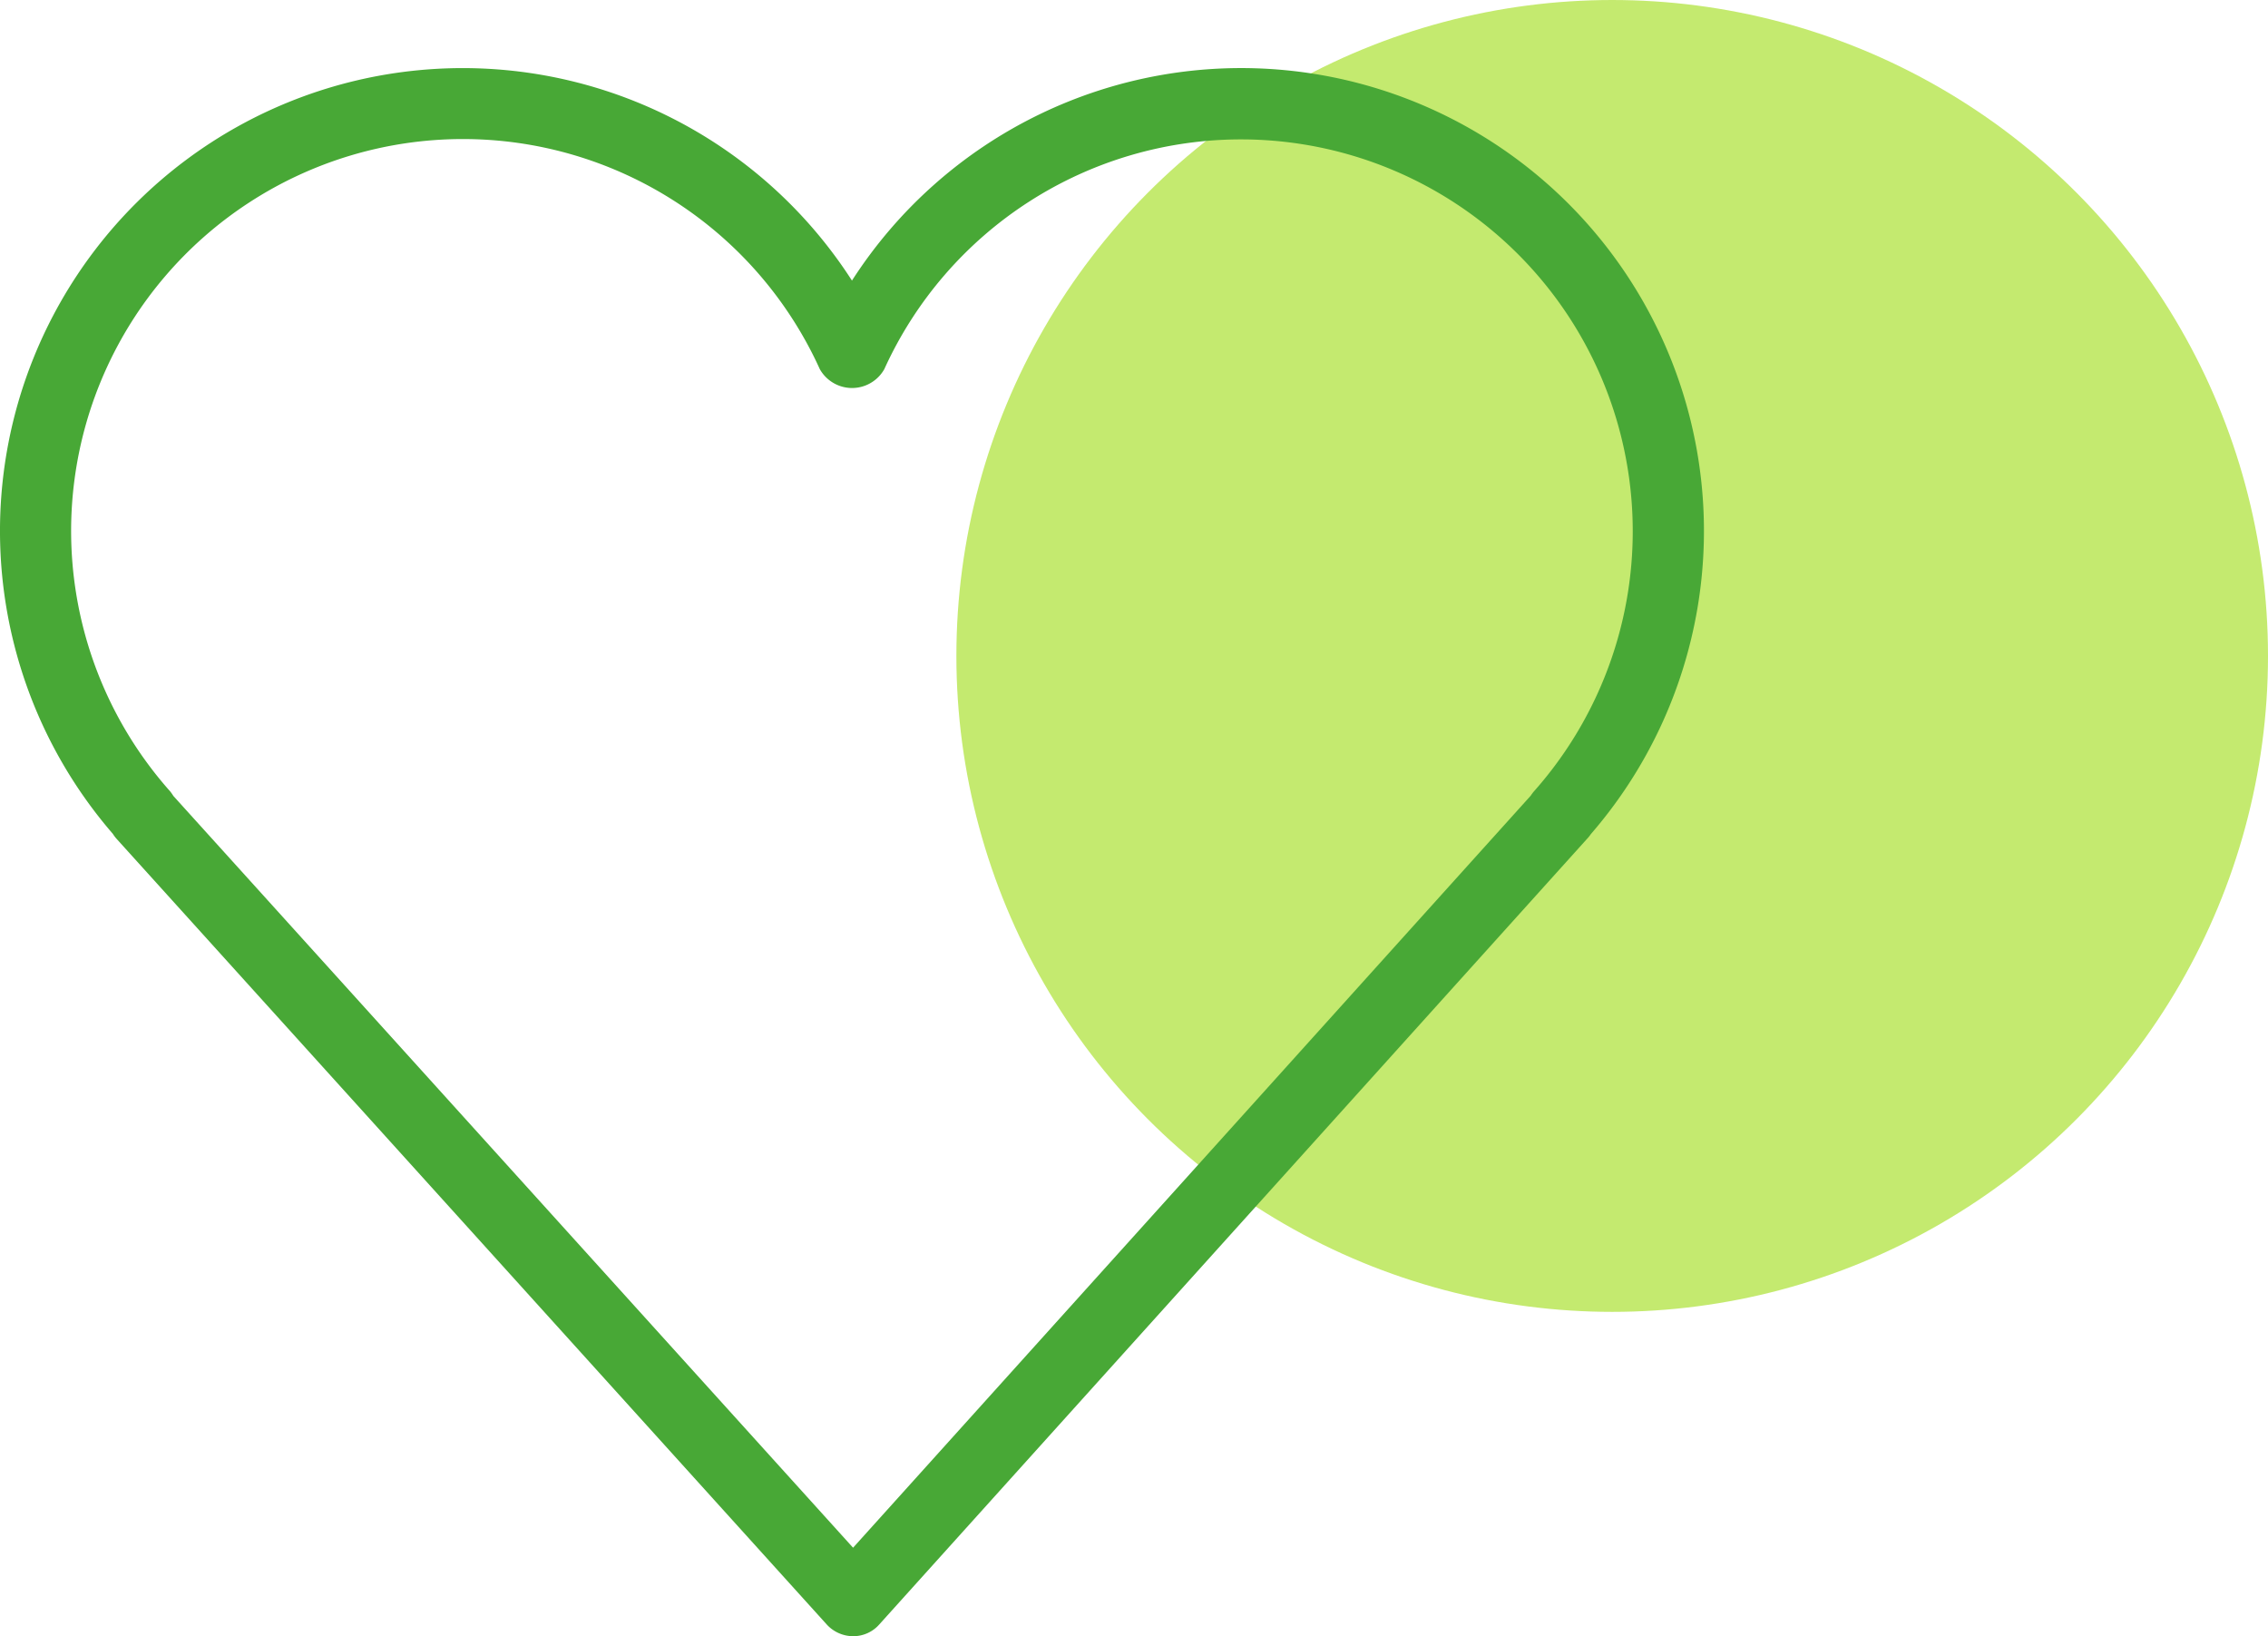
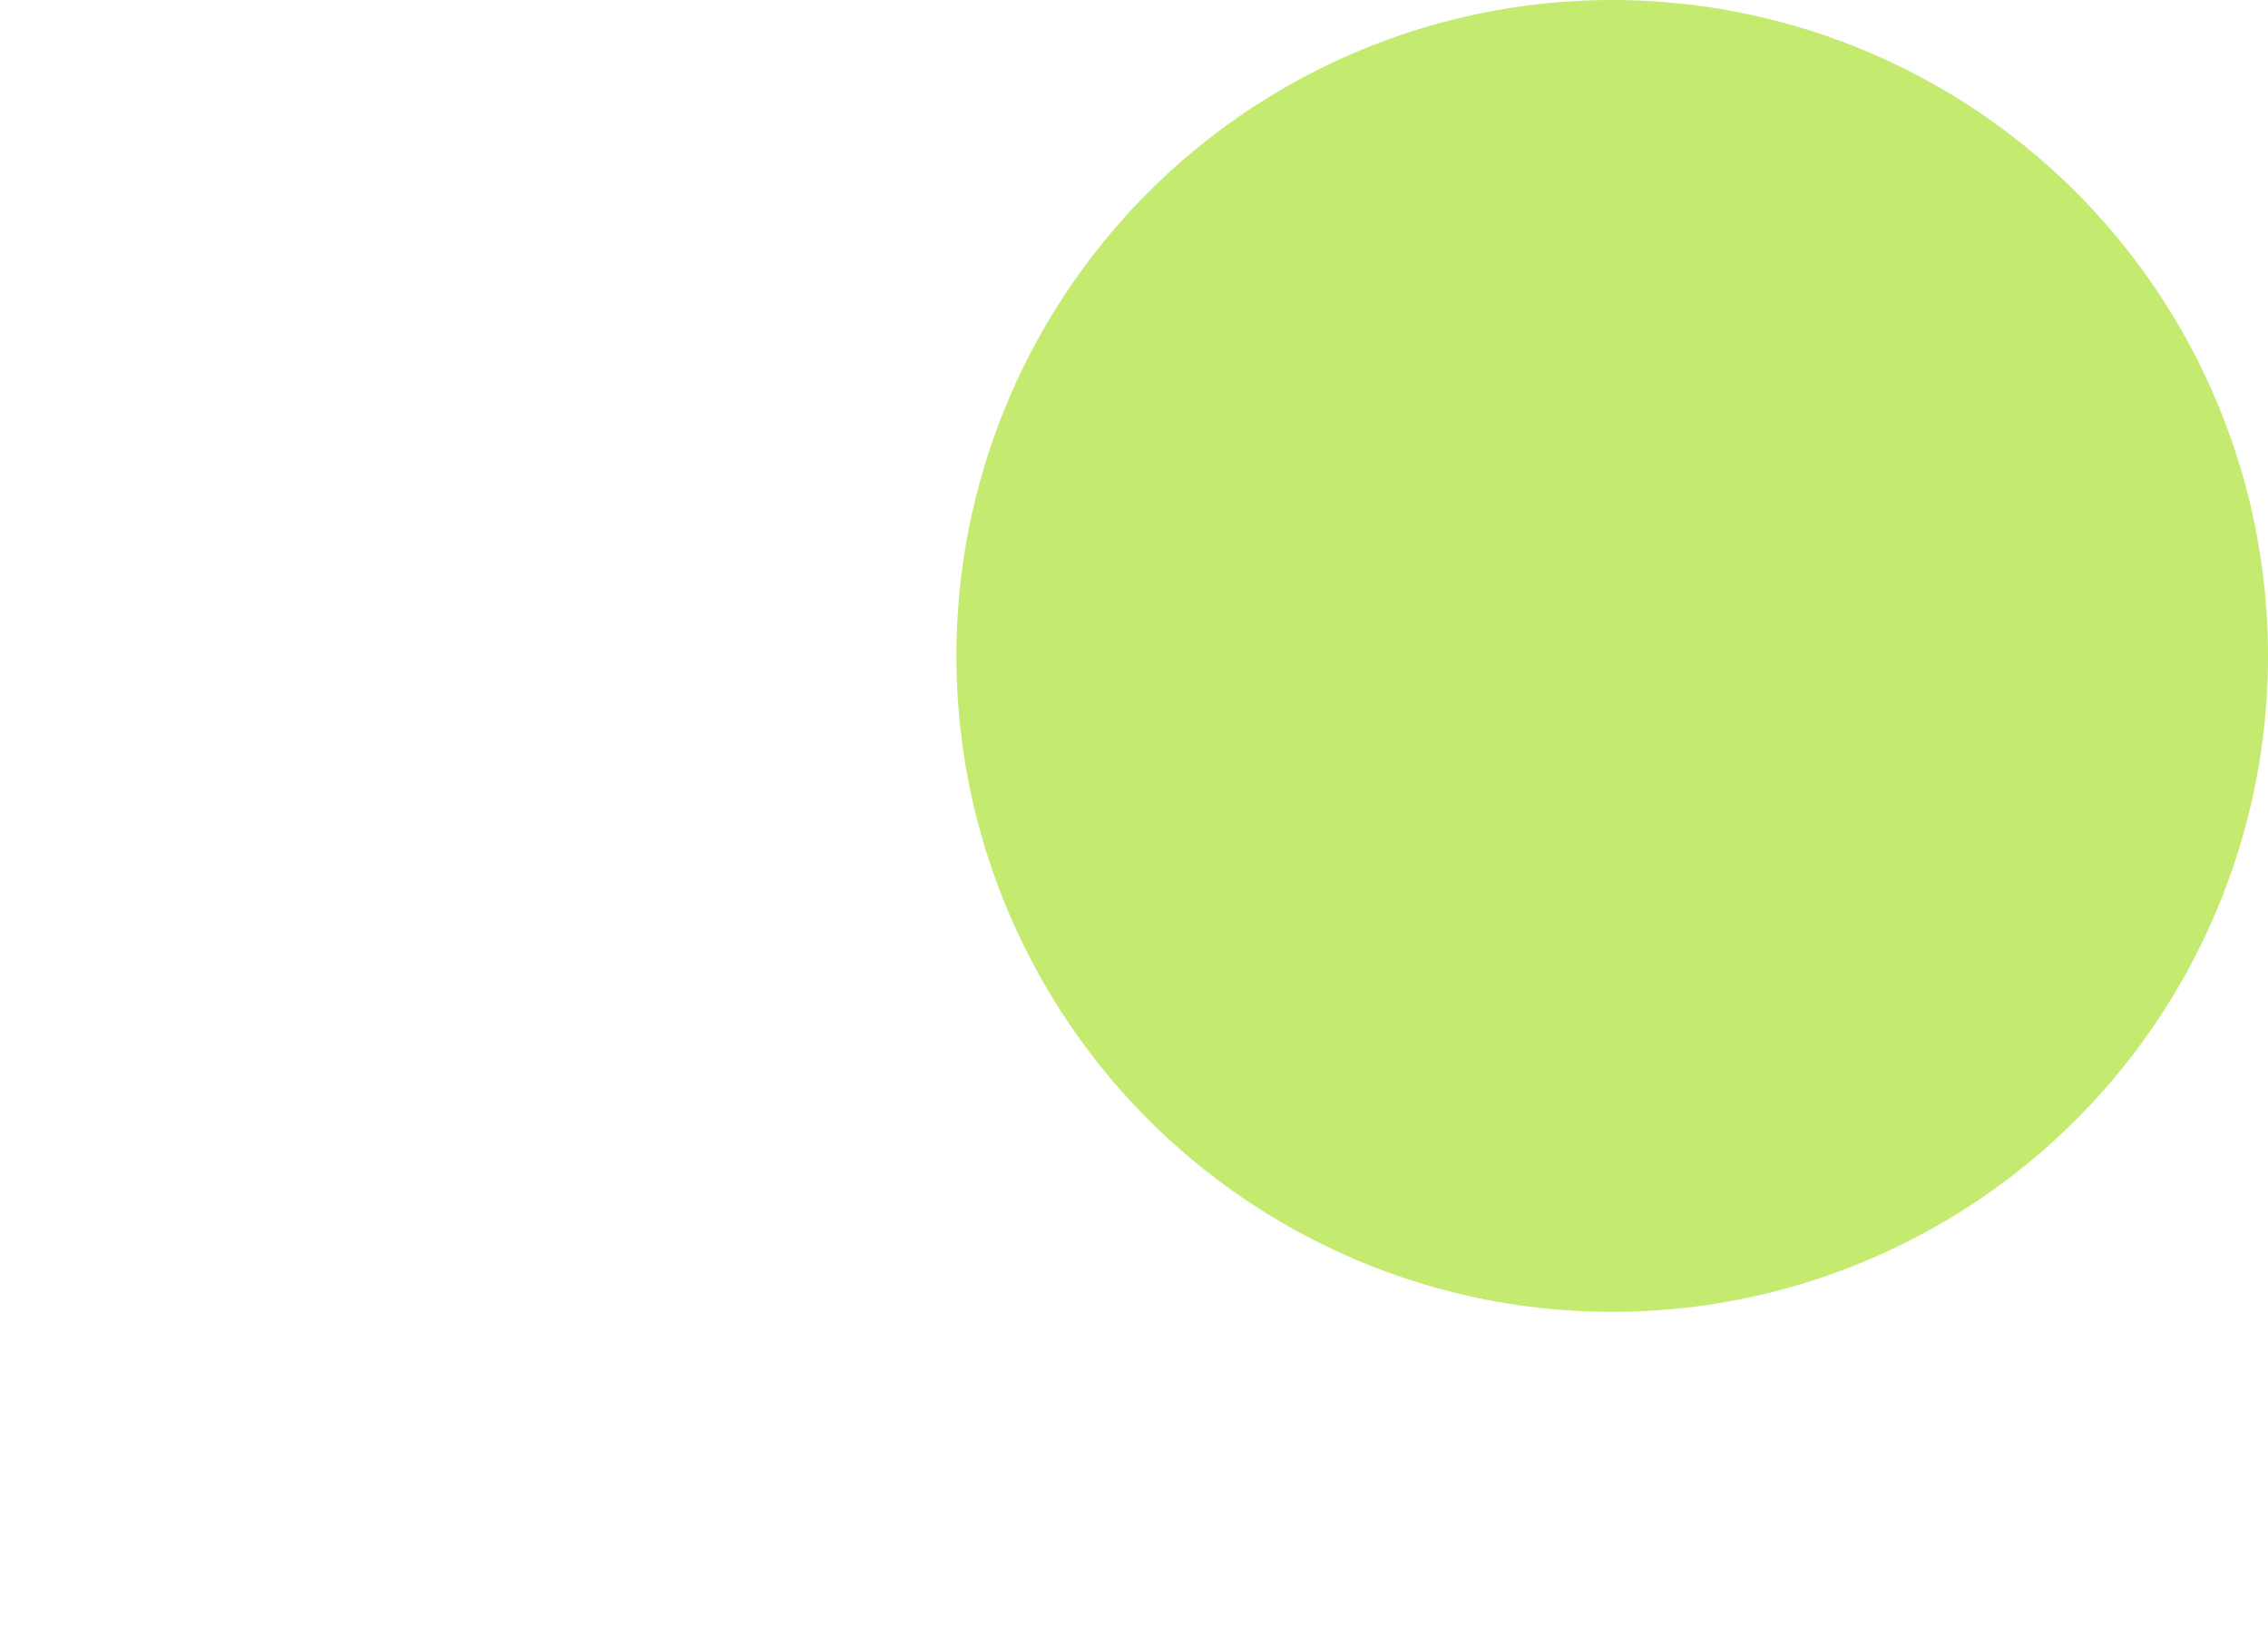
<svg xmlns="http://www.w3.org/2000/svg" id="ico-social_impact" width="166" height="119.734" viewBox="0 0 166 119.734">
  <circle id="Ellipse_6" data-name="Ellipse 6" cx="48" cy="48" r="48" transform="translate(70)" fill="#c4ea6f" />
-   <path id="Path_49" data-name="Path 49" d="M297.091,118.908a2.626,2.626,0,0,1-1.928-.852L243.185,60.564a2.811,2.811,0,0,1-.281-.374,33.87,33.87,0,1,1,54.1-40.483,33.87,33.87,0,1,1,54.077,40.509,2.4,2.4,0,0,1-.27.338l-51.806,57.492A2.534,2.534,0,0,1,297.091,118.908ZM247.337,57.42l49.748,55.013,49.6-55.034a3.234,3.234,0,0,1,.223-.3,28.674,28.674,0,1,0-47.535-30.915,2.708,2.708,0,0,1-4.724,0,28.678,28.678,0,1,0-47.54,30.91C247.192,57.2,247.27,57.311,247.337,57.42Z" transform="translate(-234.647 0.826)" fill="#48a836" />
</svg>